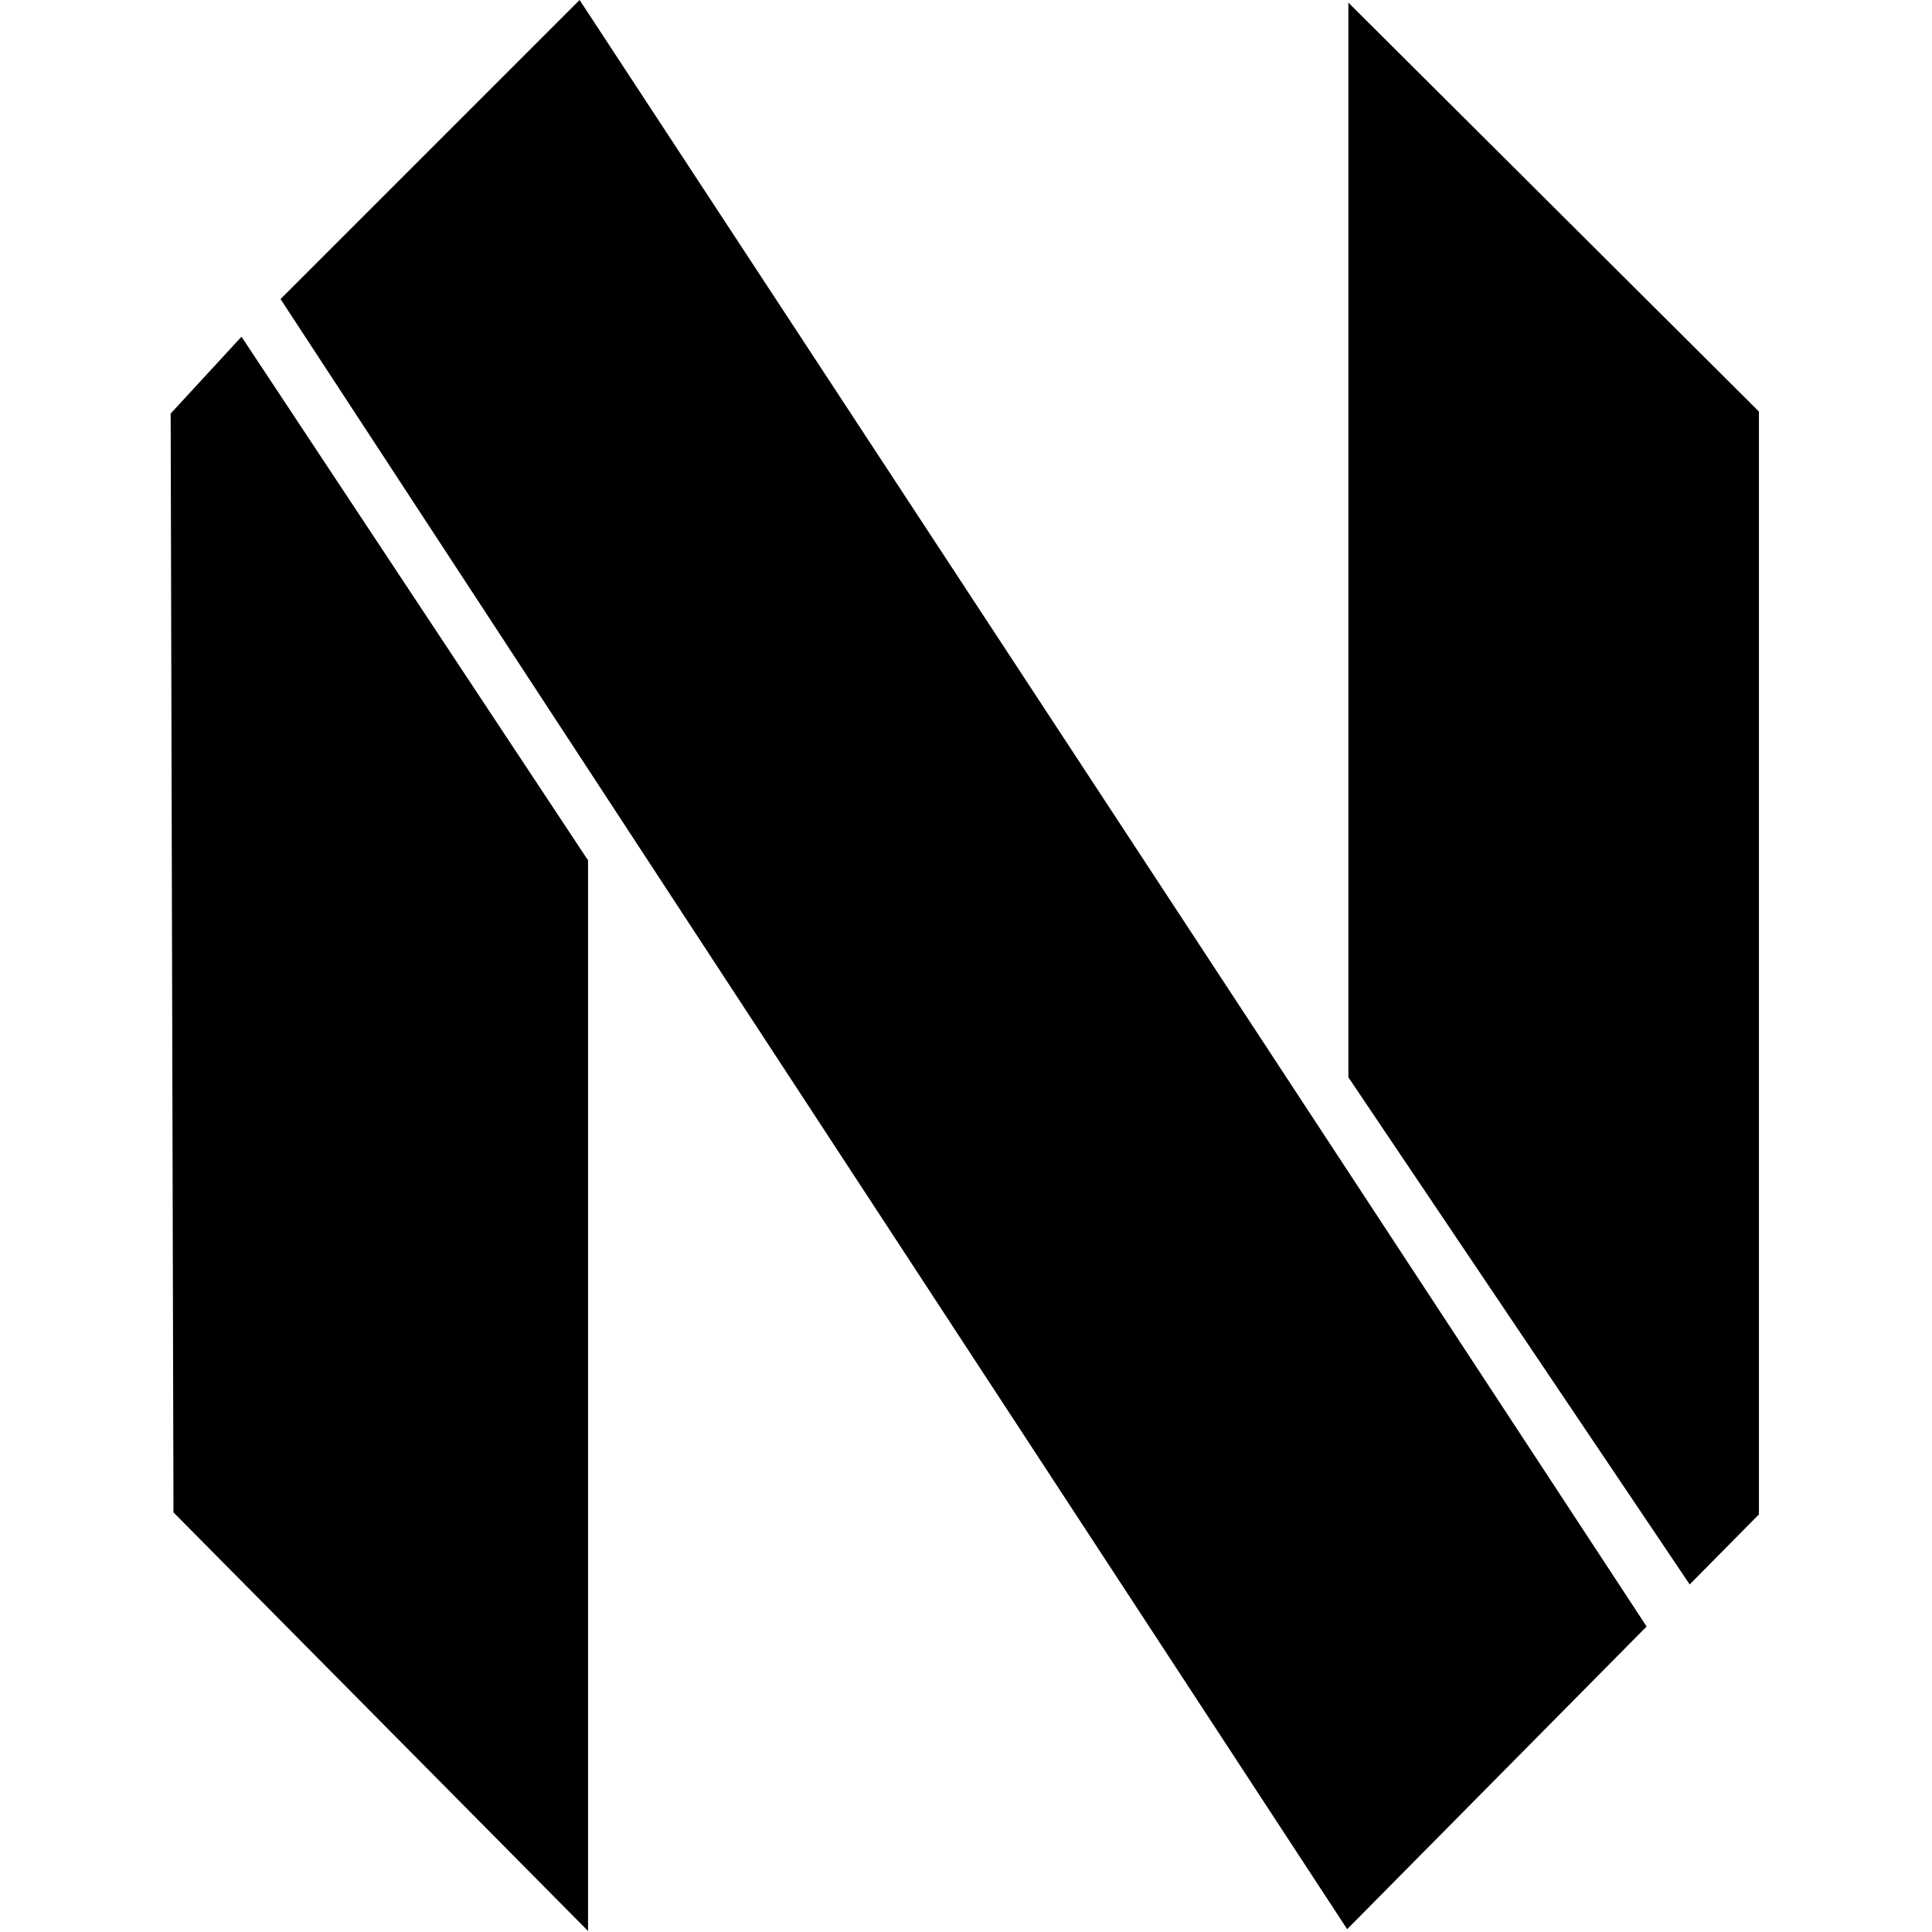
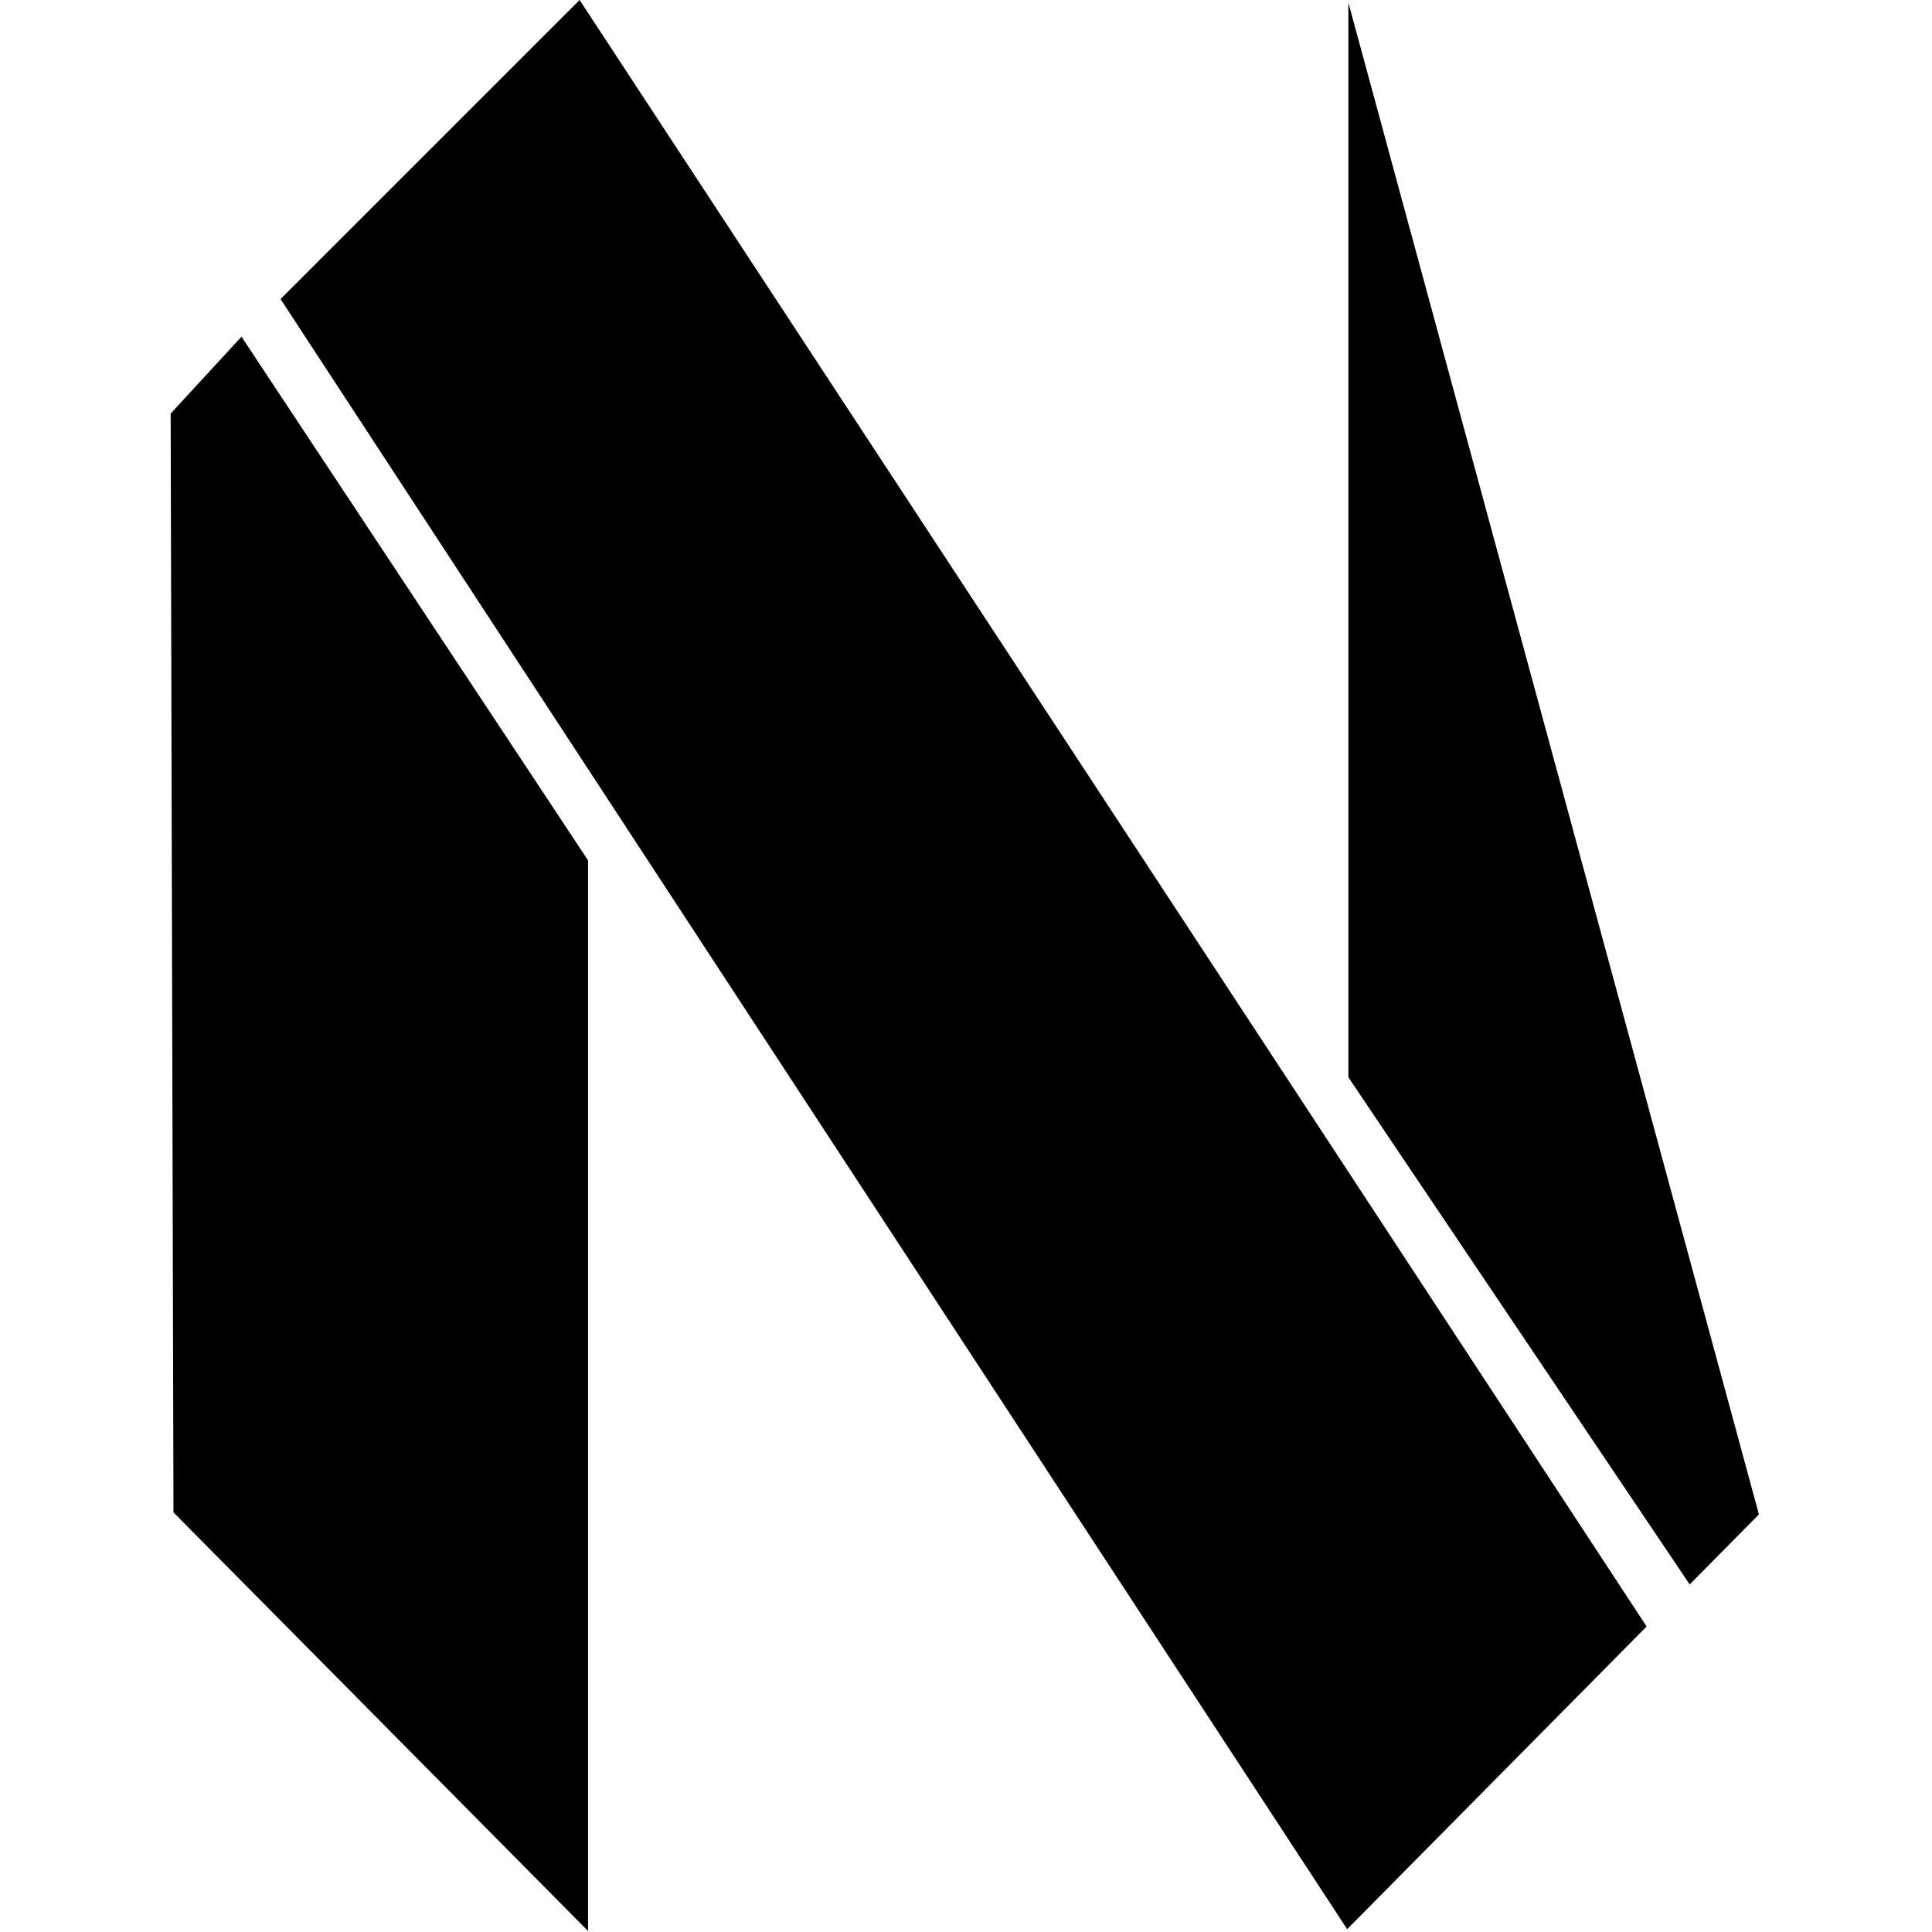
<svg xmlns="http://www.w3.org/2000/svg" version="1.1" viewBox="0 0 48 48">
-   <path id="a" d="m14.4-3.17e-8 -7.43 7.43 26.5 40.5 7.44-7.52zm19.1 0.065v26.7l8.48 12.6 1.72-1.74v-27.4zm-27.5 8.3-1.76 1.91 0.07 27.3 10.3 10.4v-26.6z" />
+   <path id="a" d="m14.4-3.17e-8 -7.43 7.43 26.5 40.5 7.44-7.52zm19.1 0.065v26.7l8.48 12.6 1.72-1.74zm-27.5 8.3-1.76 1.91 0.07 27.3 10.3 10.4v-26.6z" />
</svg>